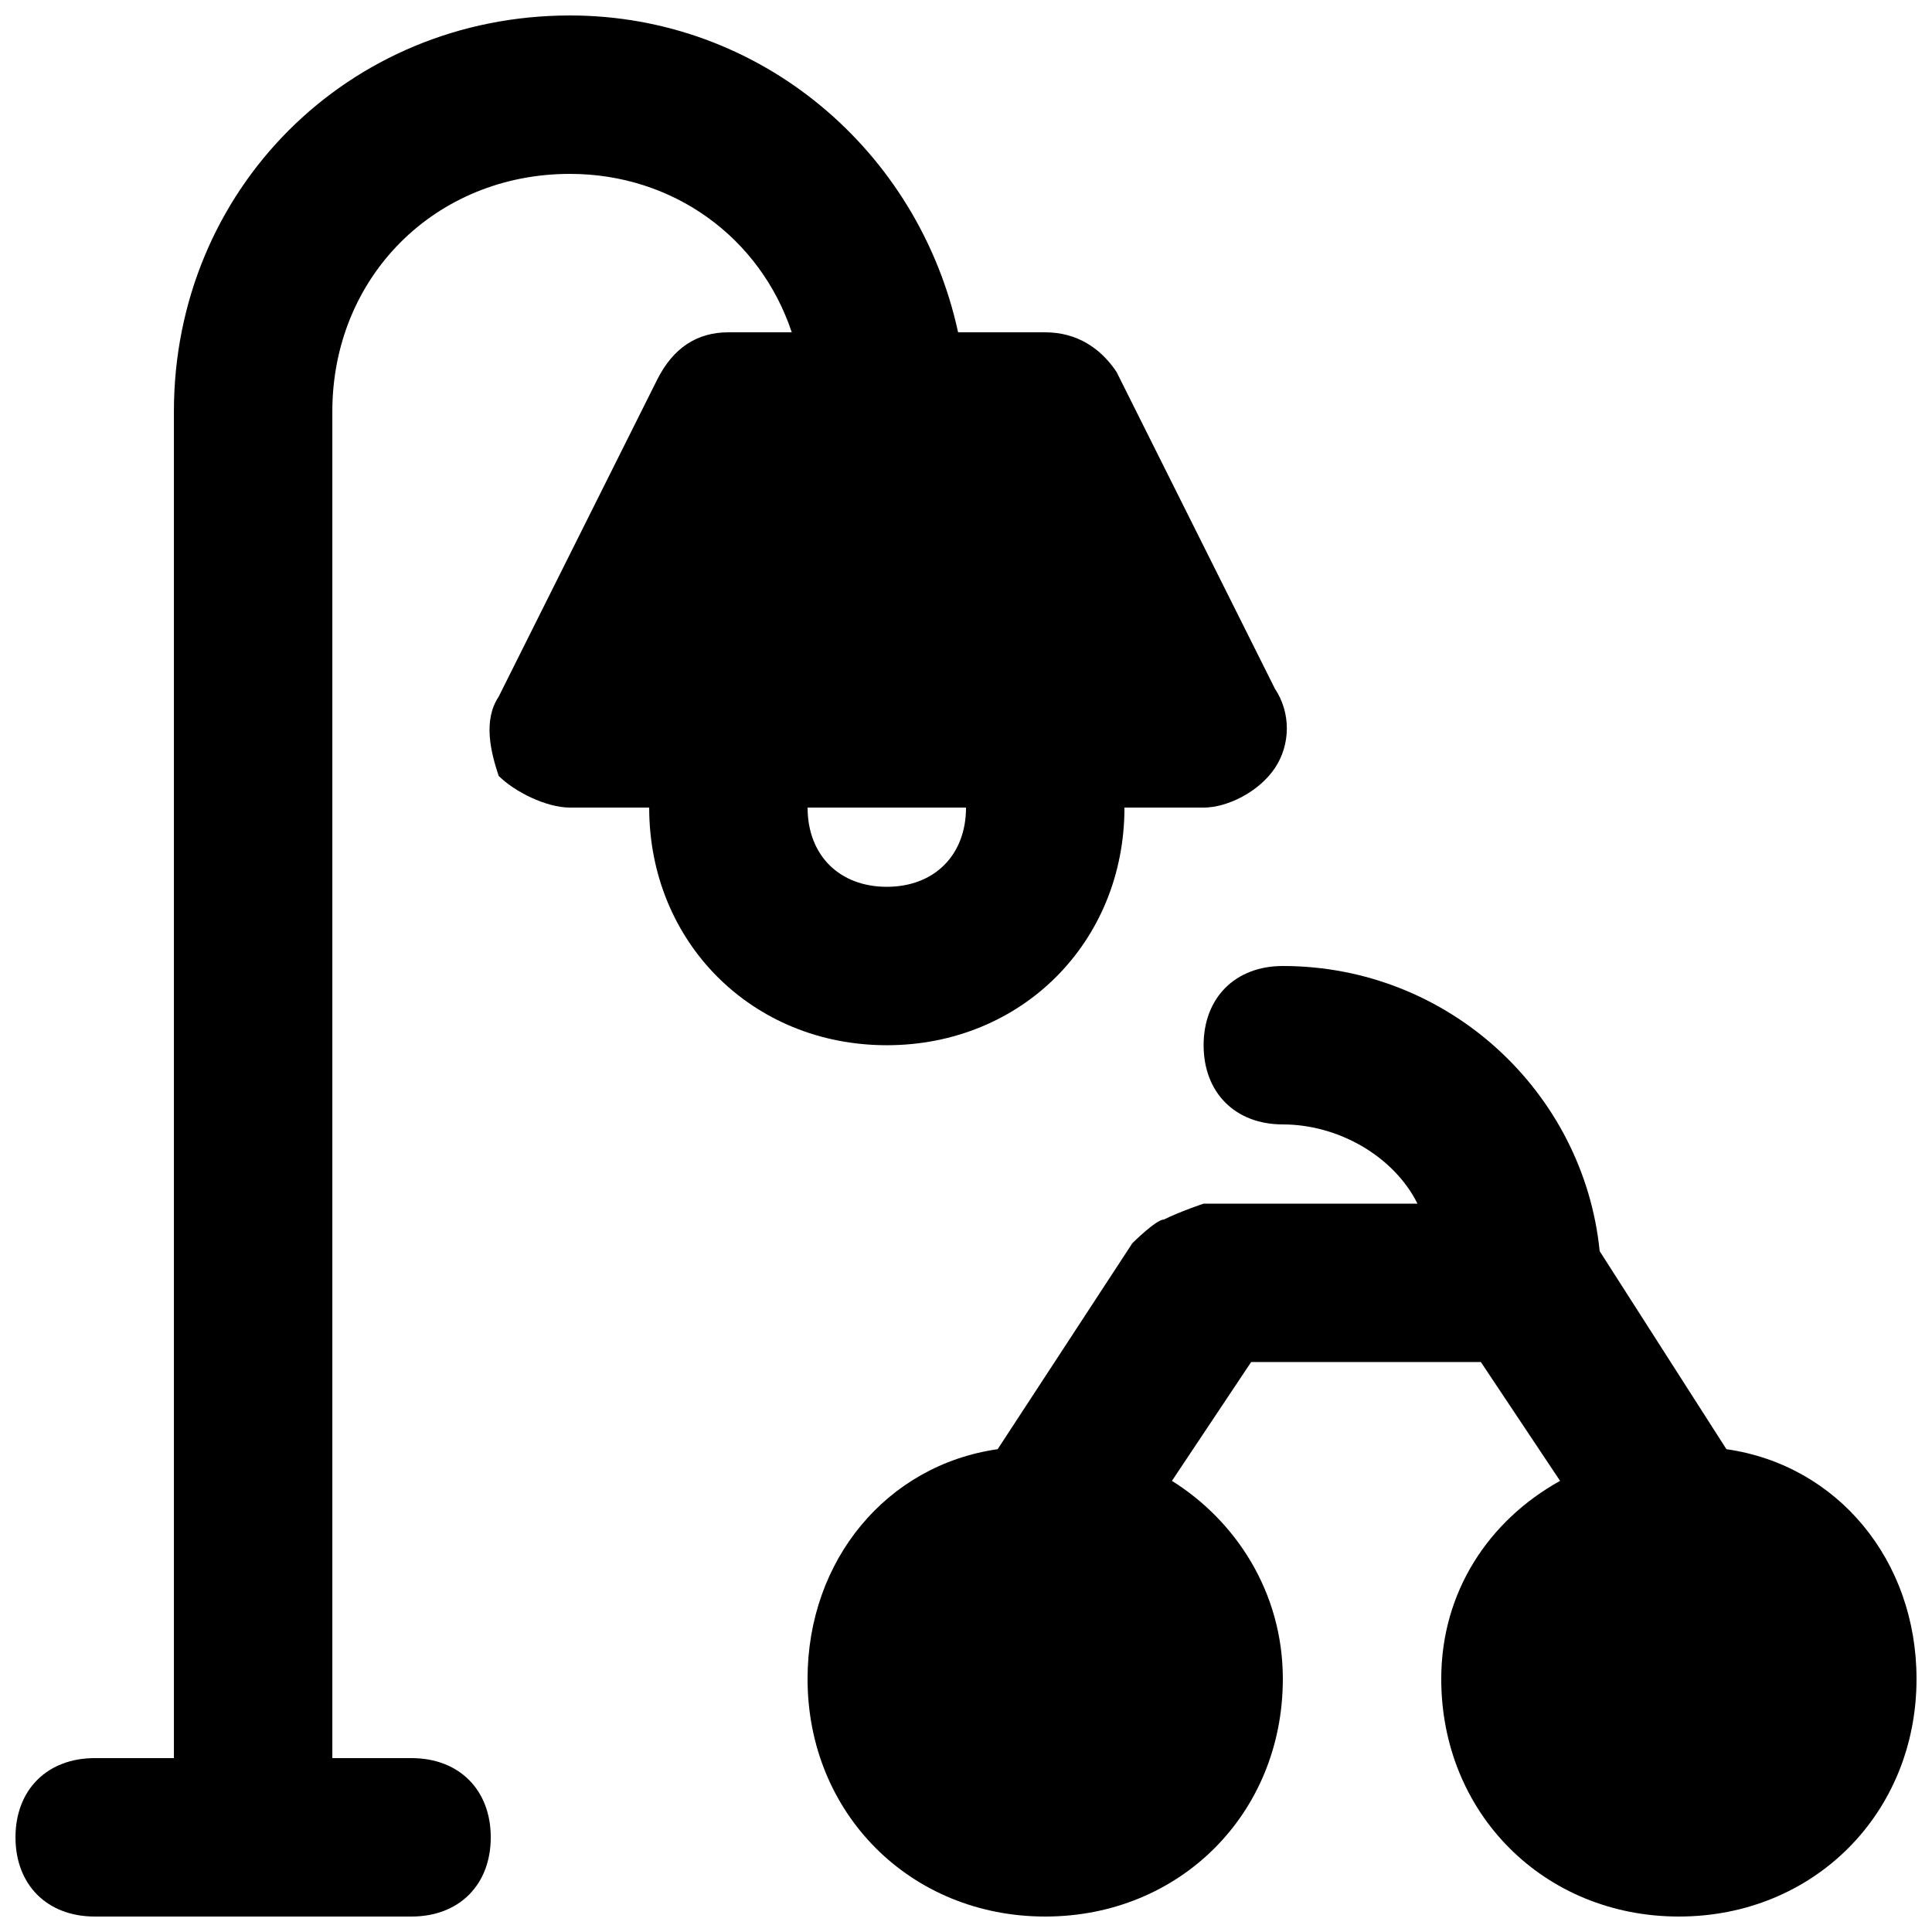
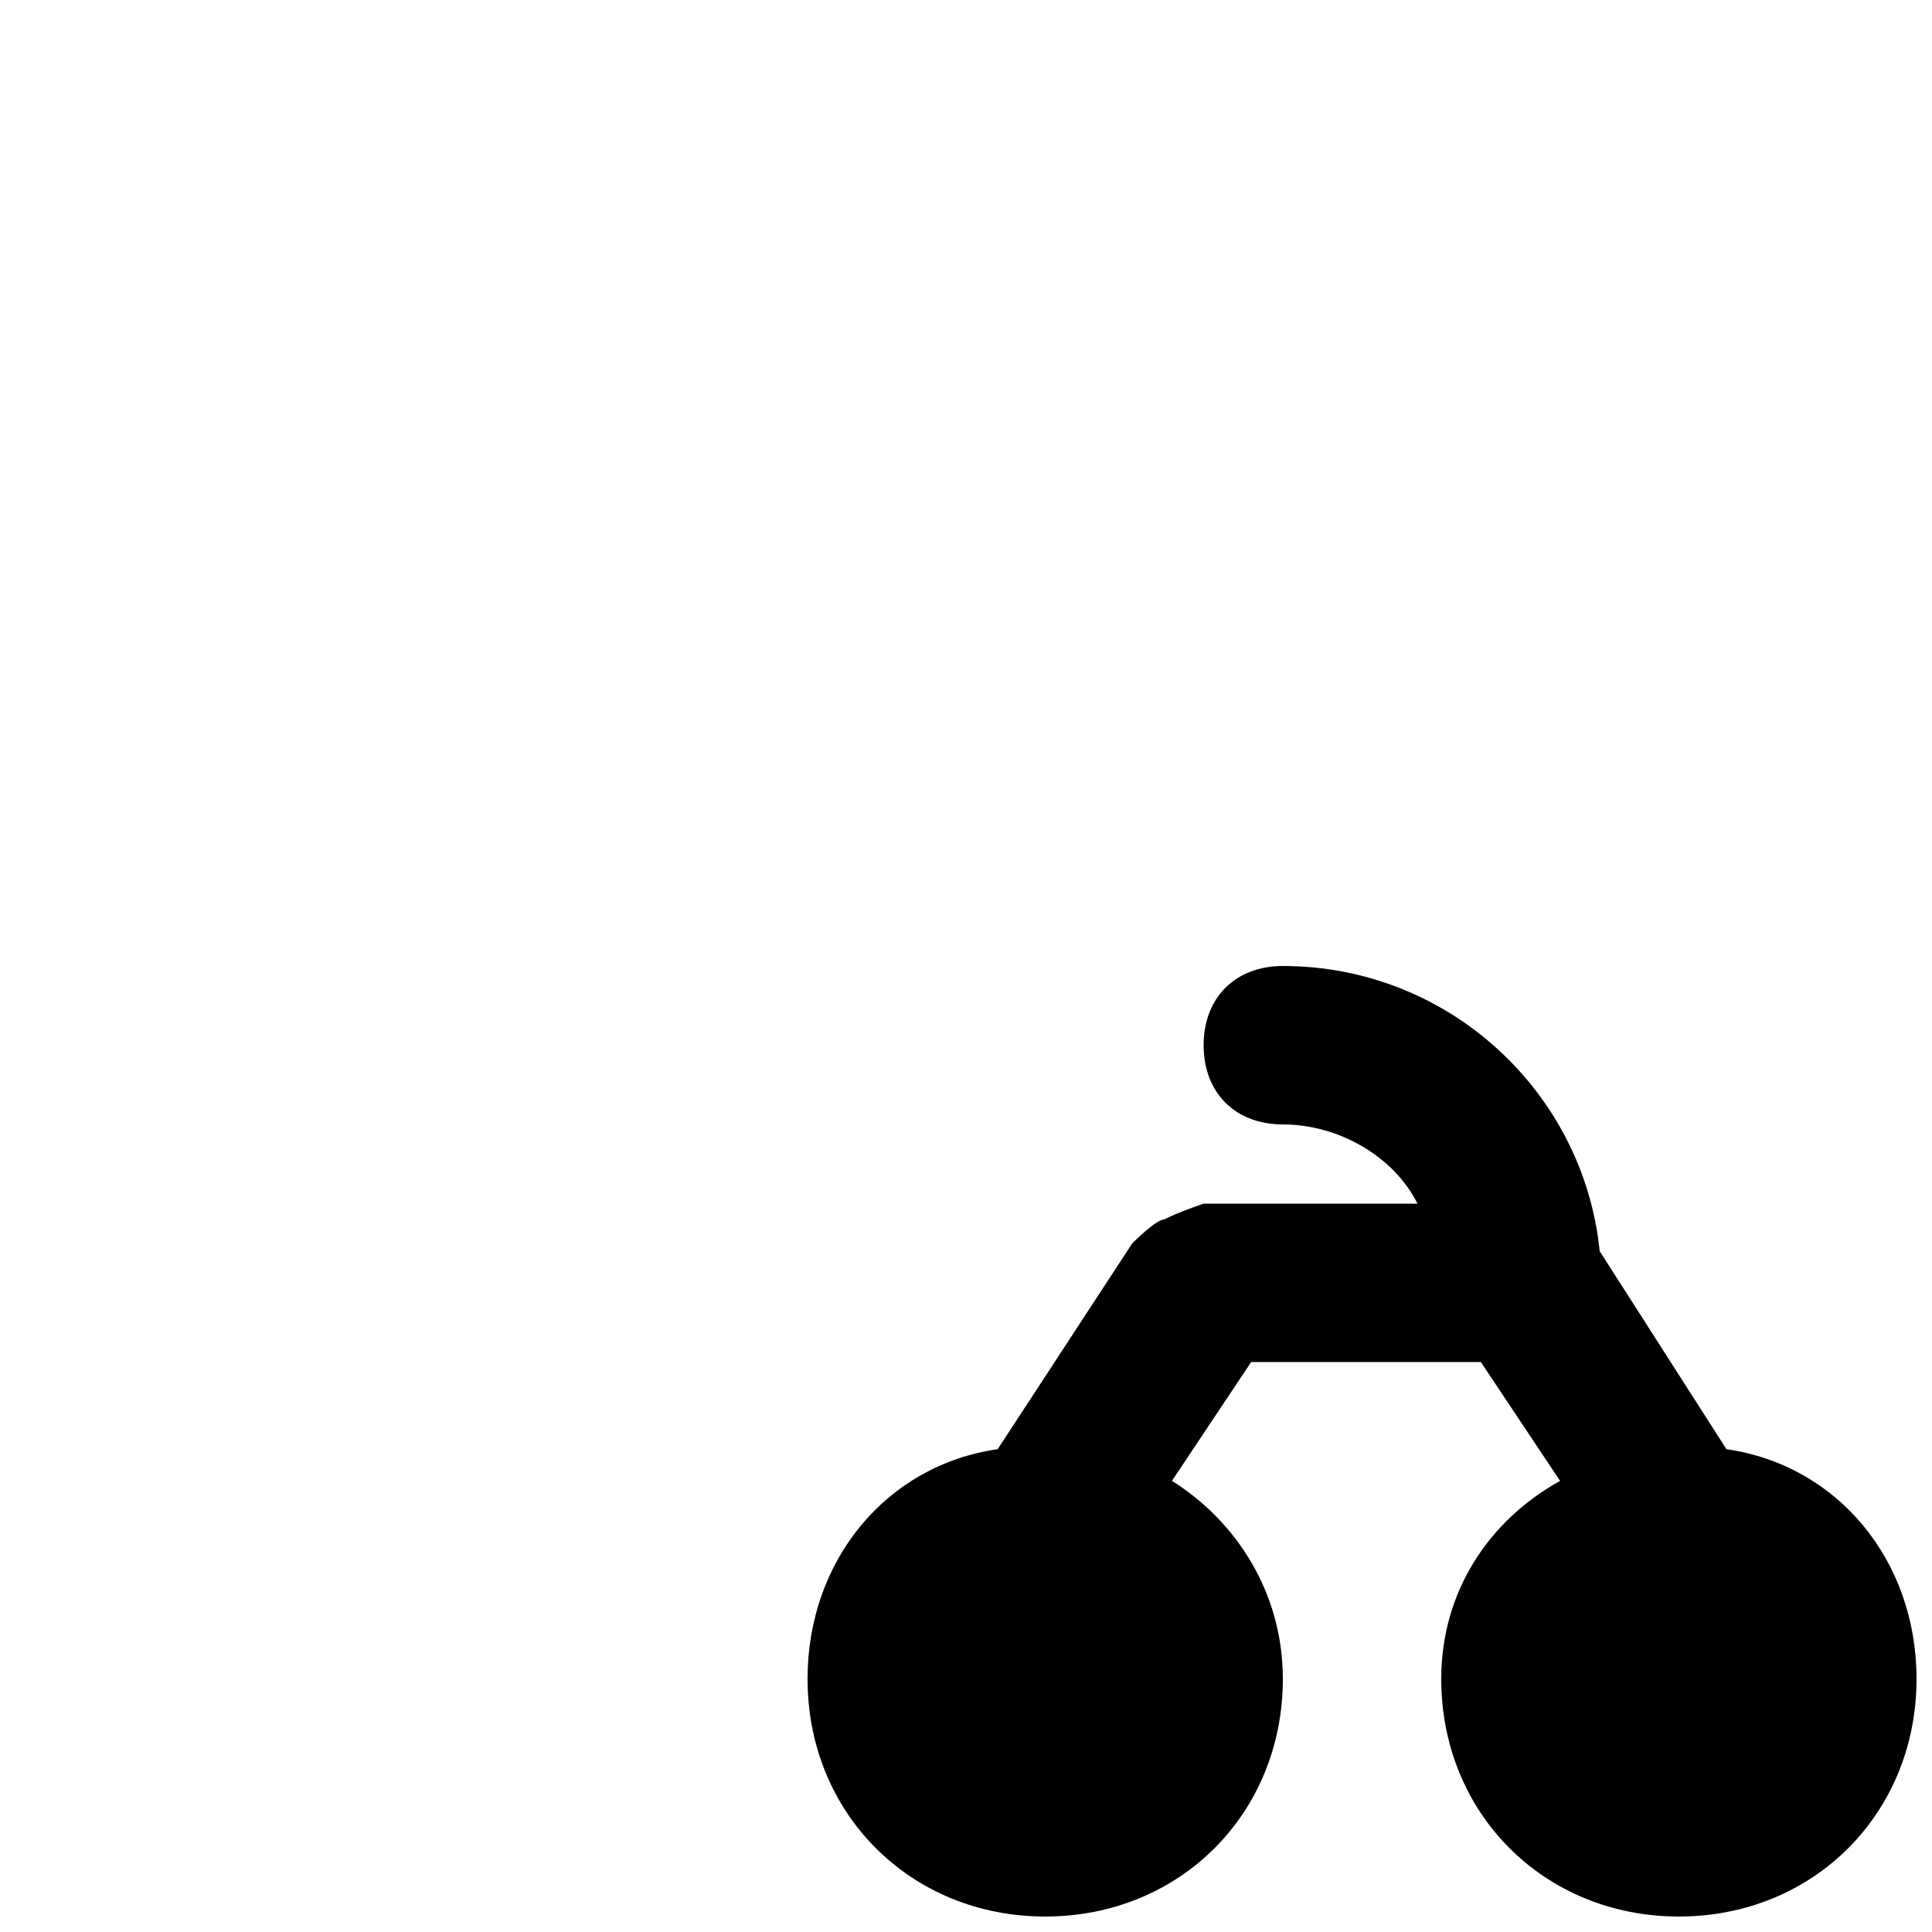
<svg xmlns="http://www.w3.org/2000/svg" width="800px" height="800px" version="1.1" viewBox="144 144 512 512">
  <defs>
    <clipPath id="b">
-       <path d="m148.09 148.09h337.91v503.81h-337.91z" />
-     </clipPath>
+       </clipPath>
    <clipPath id="a">
      <path d="m358 400h293.9v251.9h-293.9z" />
    </clipPath>
  </defs>
  <g>
    <g clip-path="url(#b)">
-       <path d="m358.02 358.02h41.984c0 12.594-8.398 20.992-20.992 20.992-12.598 0-20.992-8.398-20.992-20.992m83.969 0h20.992c6.297 0 14.695-4.199 18.895-10.496 4.199-6.297 4.199-14.695 0-20.992l-41.984-83.969c-4.203-6.297-10.5-10.496-18.895-10.496h-23.09c-10.5-48.281-52.484-83.969-102.86-83.969-58.777 0-104.96 46.184-104.96 104.96v356.86h-20.992c-12.594 0-20.992 8.398-20.992 20.992s8.398 20.992 20.992 20.992h83.969c12.594 0 20.992-8.398 20.992-20.992s-8.398-20.992-20.992-20.992h-20.992v-356.86c0-35.688 27.289-62.977 62.977-62.977 27.289 0 50.383 16.793 58.777 41.984h-16.793c-8.398 0-14.695 4.199-18.895 12.594l-41.984 83.969c-4.199 6.297-2.098 14.695 0 20.992 4.199 4.199 12.598 8.398 18.895 8.398h20.992c0 35.688 27.289 62.977 62.977 62.977 35.684 0 62.977-27.293 62.977-62.977" />
-     </g>
+       </g>
    <g clip-path="url(#a)">
      <path d="m601.52 528.05-33.59-52.48c-4.199-41.984-39.887-75.57-83.969-75.57-12.594 0-20.992 8.398-20.992 20.992s8.398 20.992 20.992 20.992c14.695 0 29.391 8.398 35.688 20.992h-56.676s-6.297 2.098-10.496 4.199c-2.098 0-8.398 6.297-8.398 6.297l-35.688 54.578c-29.387 4.199-50.379 29.387-50.379 60.875 0 35.688 27.289 62.977 62.977 62.977s62.977-27.289 62.977-62.977c0-23.09-12.594-41.984-29.391-52.48l20.992-31.488h60.879l20.992 31.488c-18.895 10.496-31.492 29.391-31.492 52.48 0 35.688 27.289 62.977 62.977 62.977s62.977-27.289 62.977-62.977c0-31.488-20.992-56.676-50.379-60.875" />
    </g>
  </g>
</svg>